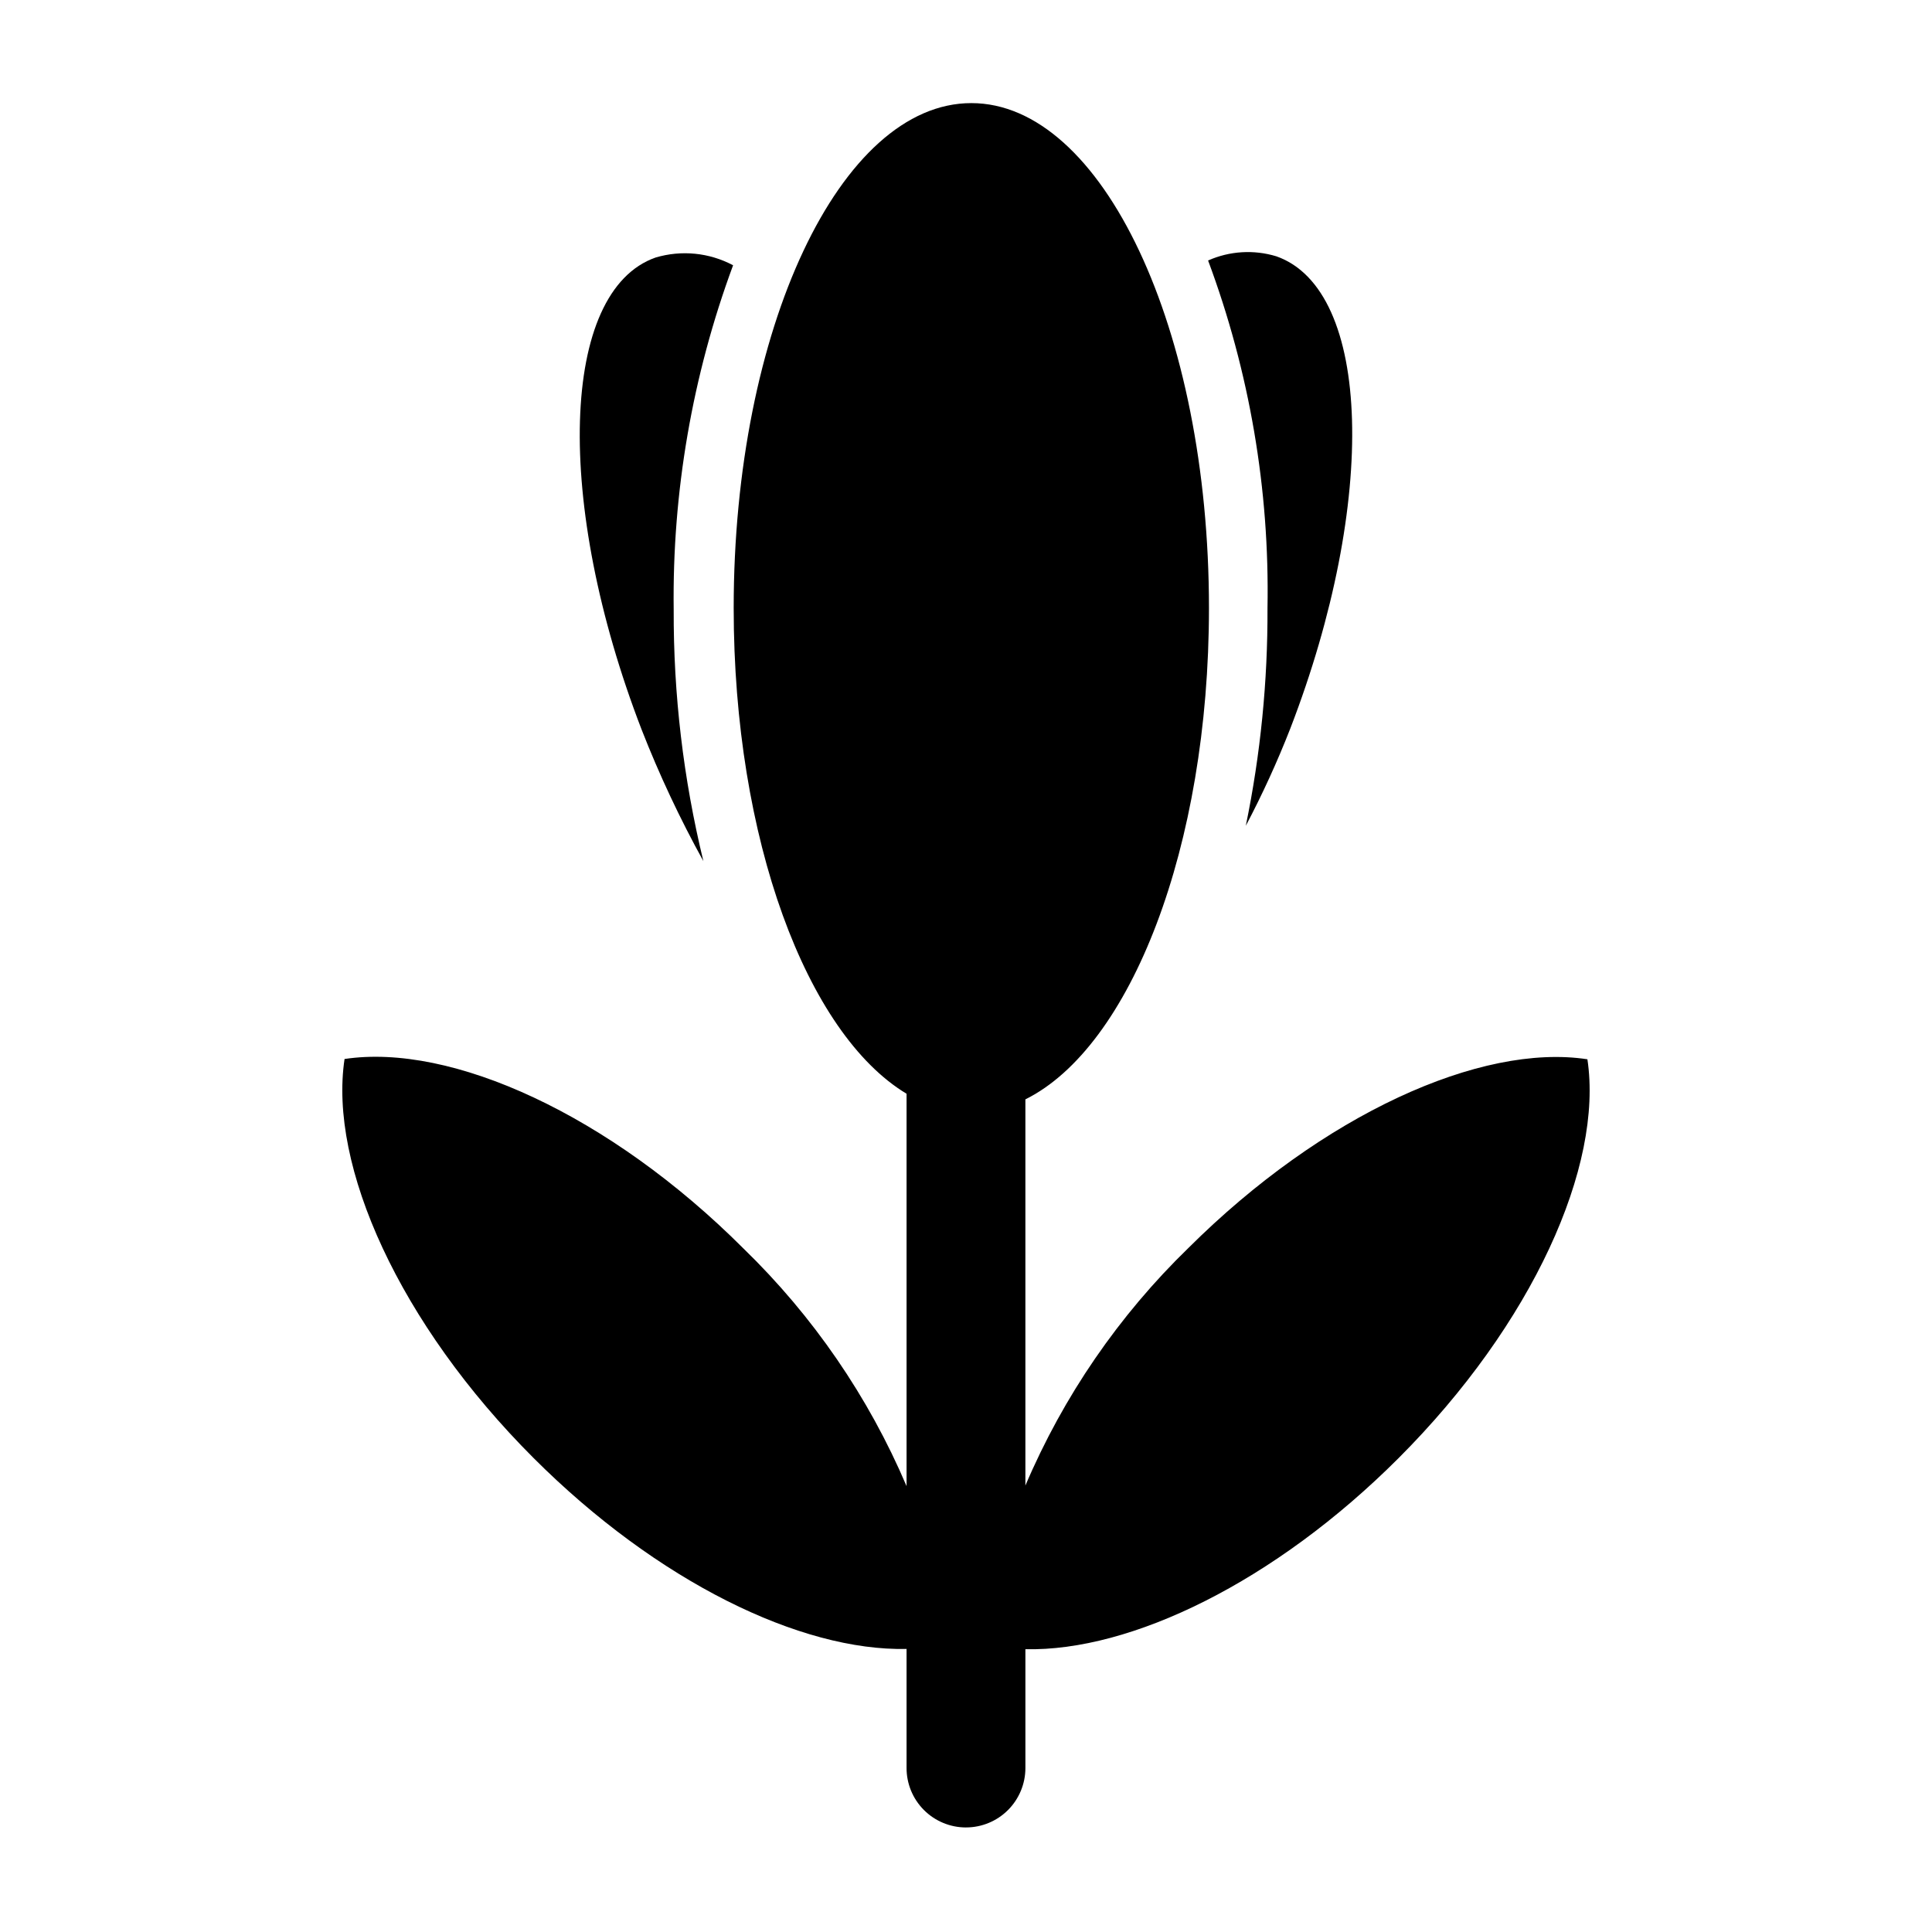
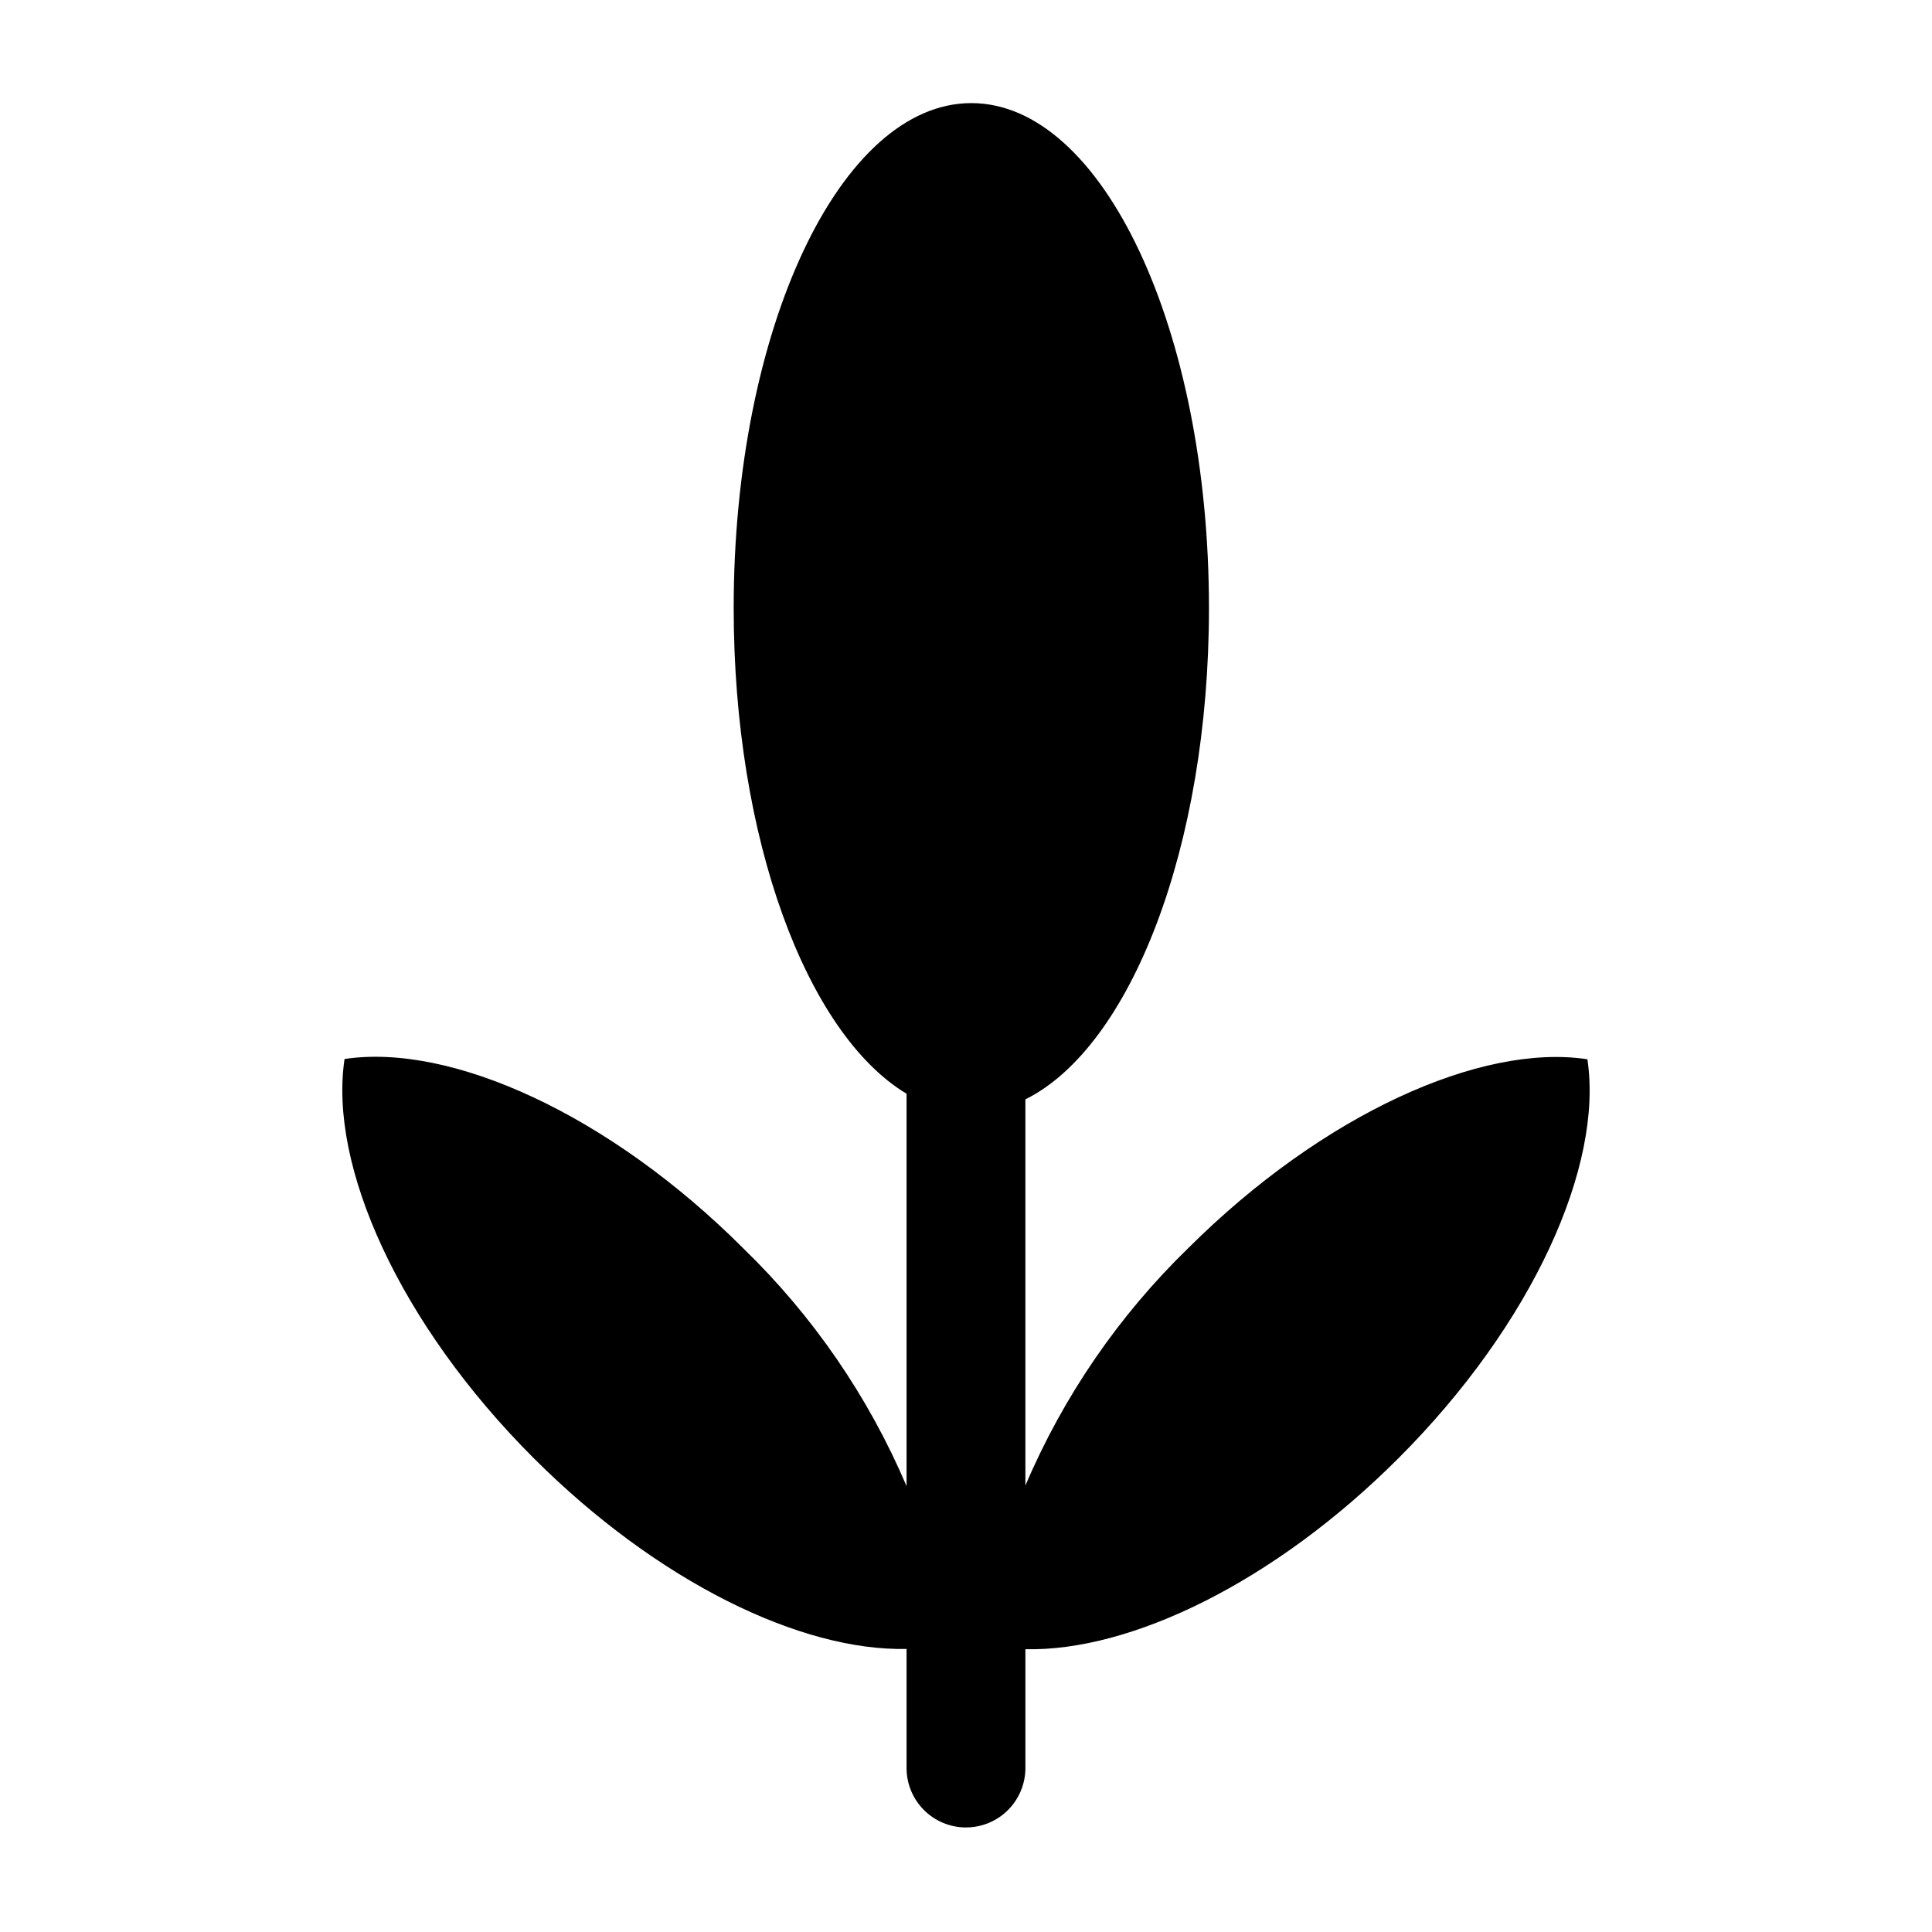
<svg xmlns="http://www.w3.org/2000/svg" fill="#000000" width="800px" height="800px" version="1.1" viewBox="144 144 512 512">
  <g>
-     <path d="m485.96 337.02c23.223-60.223 21.57-116.19-3.699-125.09-5.973-1.82-12.398-1.43-18.105 1.102 10.984 29.465 16.324 60.738 15.742 92.18 0.082 19.355-1.844 38.668-5.746 57.625 4.422-8.379 8.363-17 11.809-25.82z" />
-     <path d="m317.73 212.25c-25.27 8.895-26.922 64.867-3.699 125.09 4.684 11.973 10.156 23.625 16.375 34.875-5.312-21.824-7.957-44.215-7.871-66.676-0.395-31.121 4.941-62.047 15.742-91.238-6.312-3.359-13.695-4.094-20.547-2.047z" />
    <path d="m400 628.29c4.176 0 8.18-1.66 11.133-4.613 2.949-2.953 4.609-6.957 4.609-11.133v-31.488c27.945 0.629 66.047-17.789 98.871-50.617 35.582-35.582 54.316-77.461 50.066-105.72-28.258-4.328-70.219 14.645-105.72 49.988-18.453 17.906-33.148 39.316-43.219 62.977v-102.34c27.867-13.855 48.648-66.832 48.648-130.2 0-73.918-28.262-133.82-62.977-133.82-34.715 0-62.977 59.906-62.977 133.82 0 61.246 19.363 112.8 45.816 128.71v103.99c-10.07-23.656-24.762-45.066-43.219-62.973-35.5-35.504-77.457-54.477-105.72-50.227-4.25 28.262 14.484 70.141 50.066 105.72 32.828 32.828 70.848 51.246 98.871 50.617v31.488c-0.02 4.188 1.629 8.215 4.582 11.184 2.957 2.969 6.973 4.641 11.164 4.641z" />
  </g>
</svg>